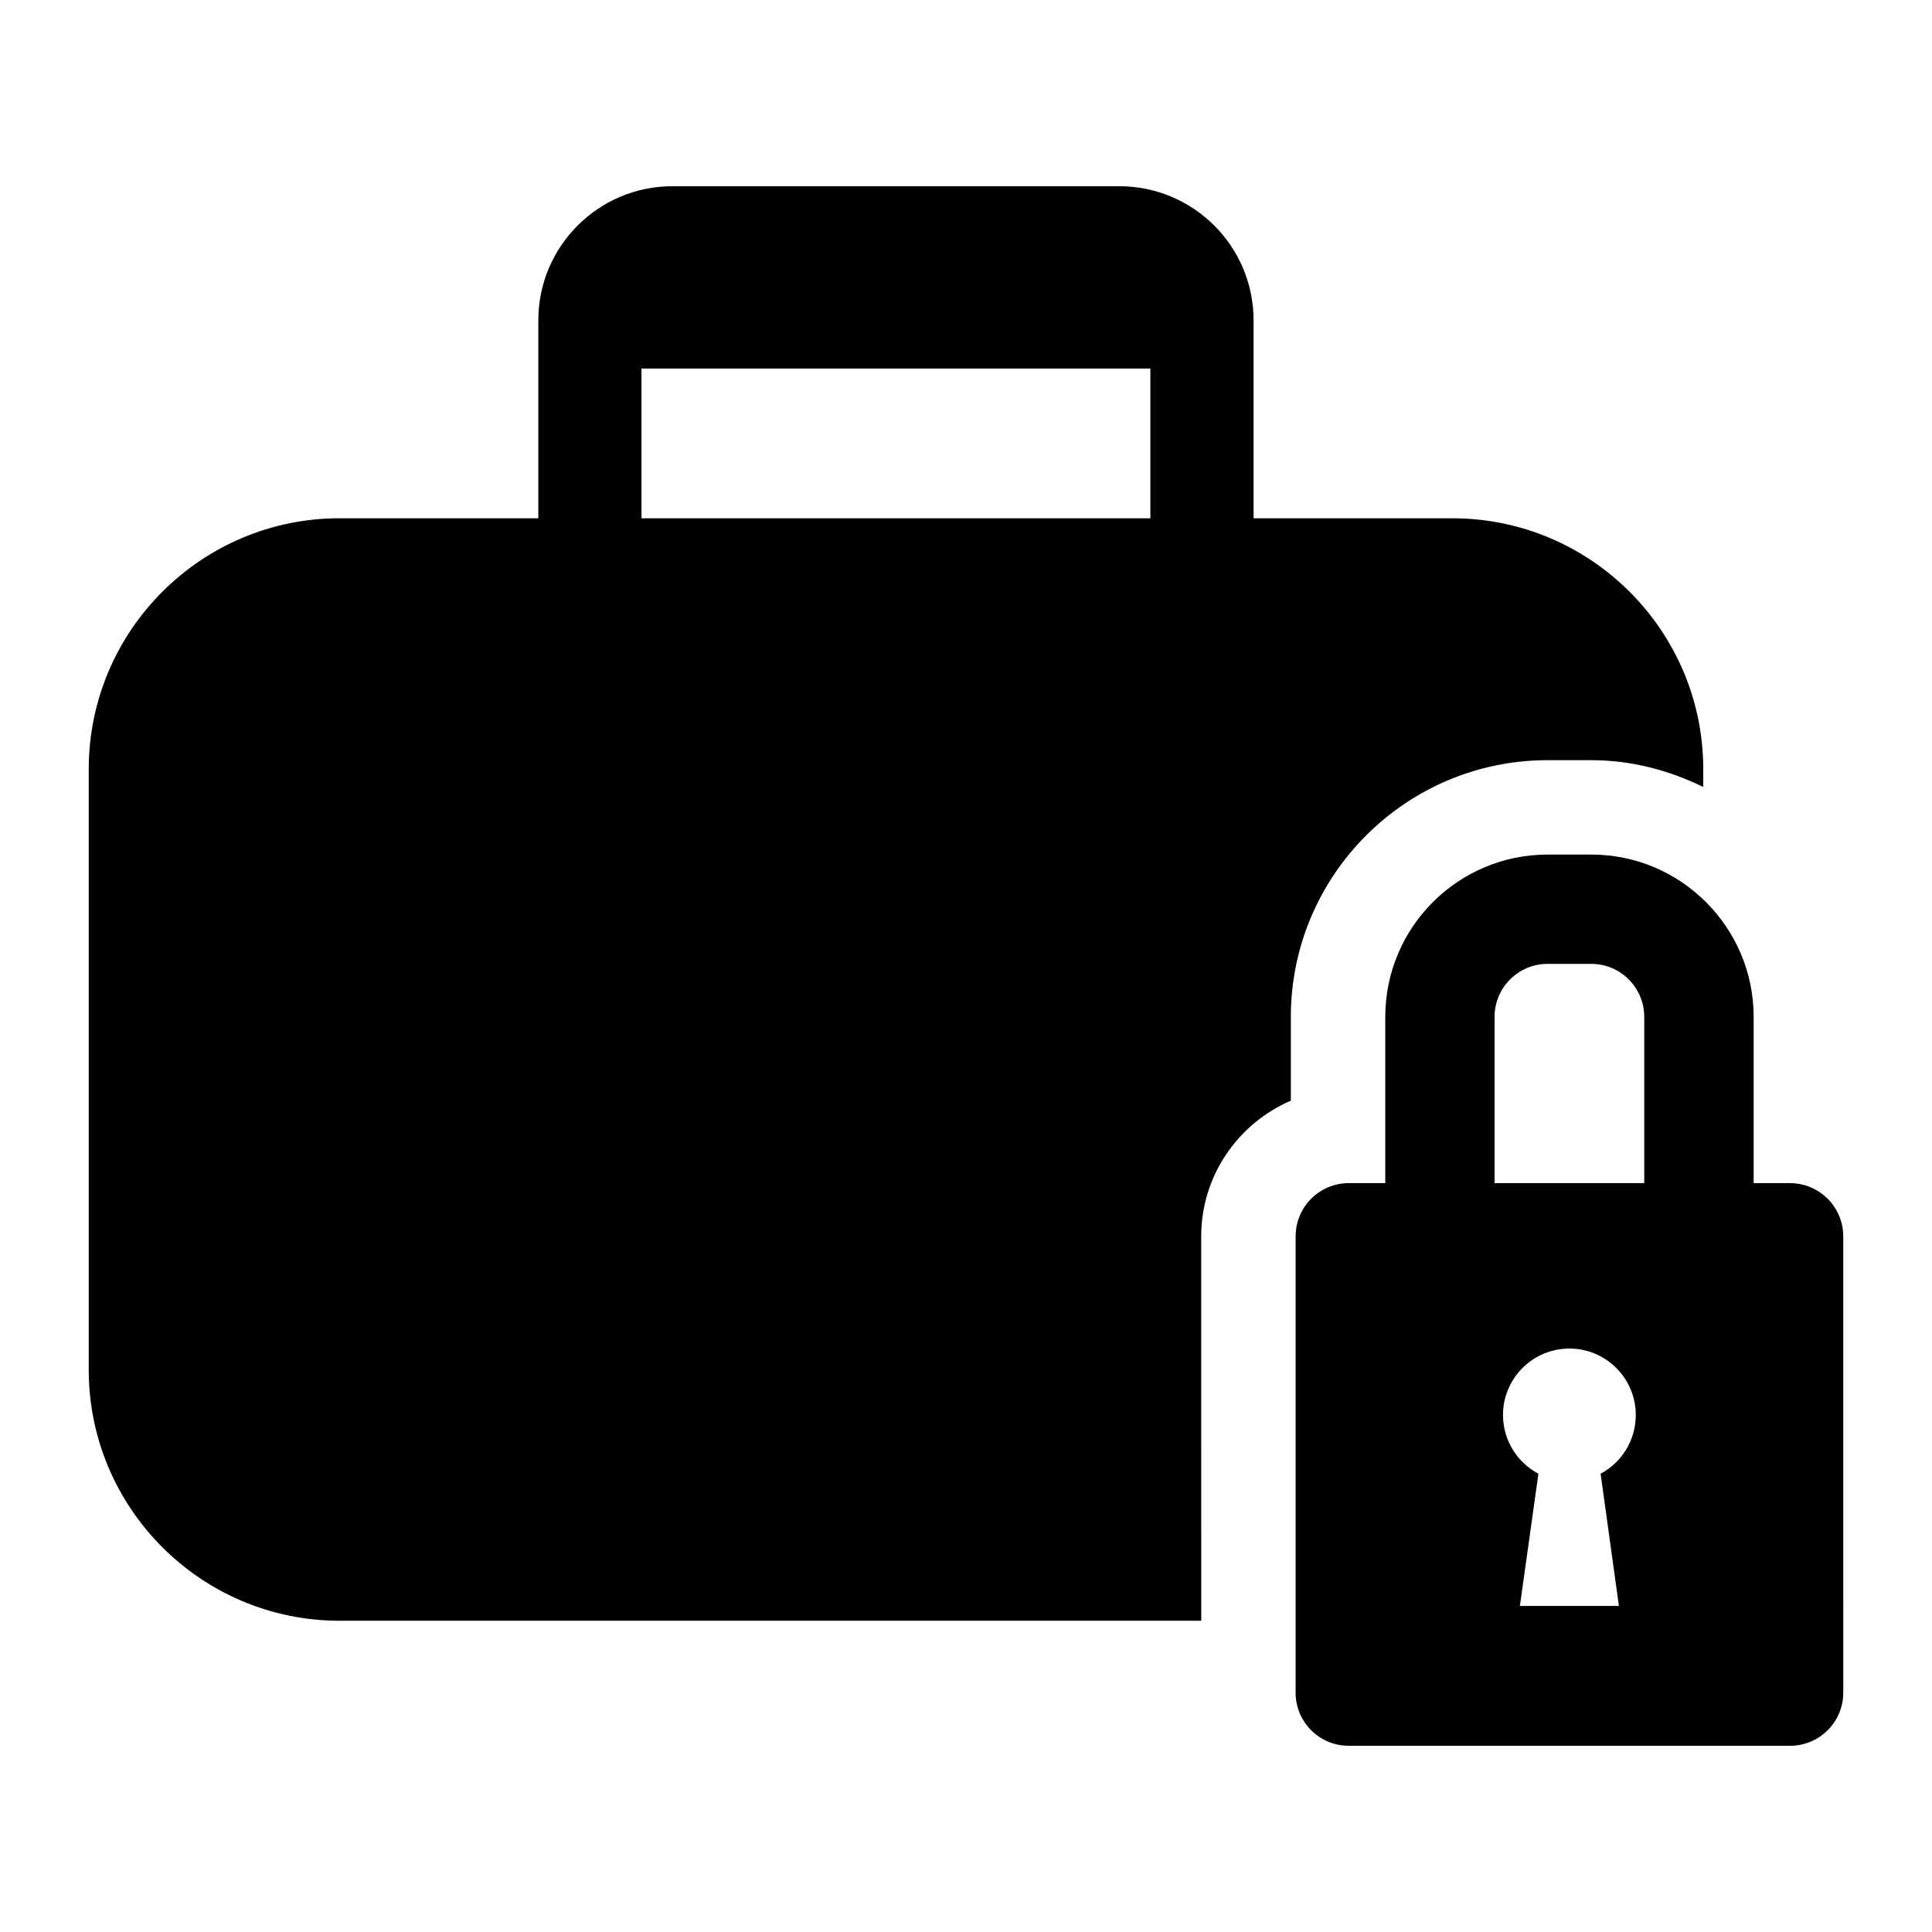
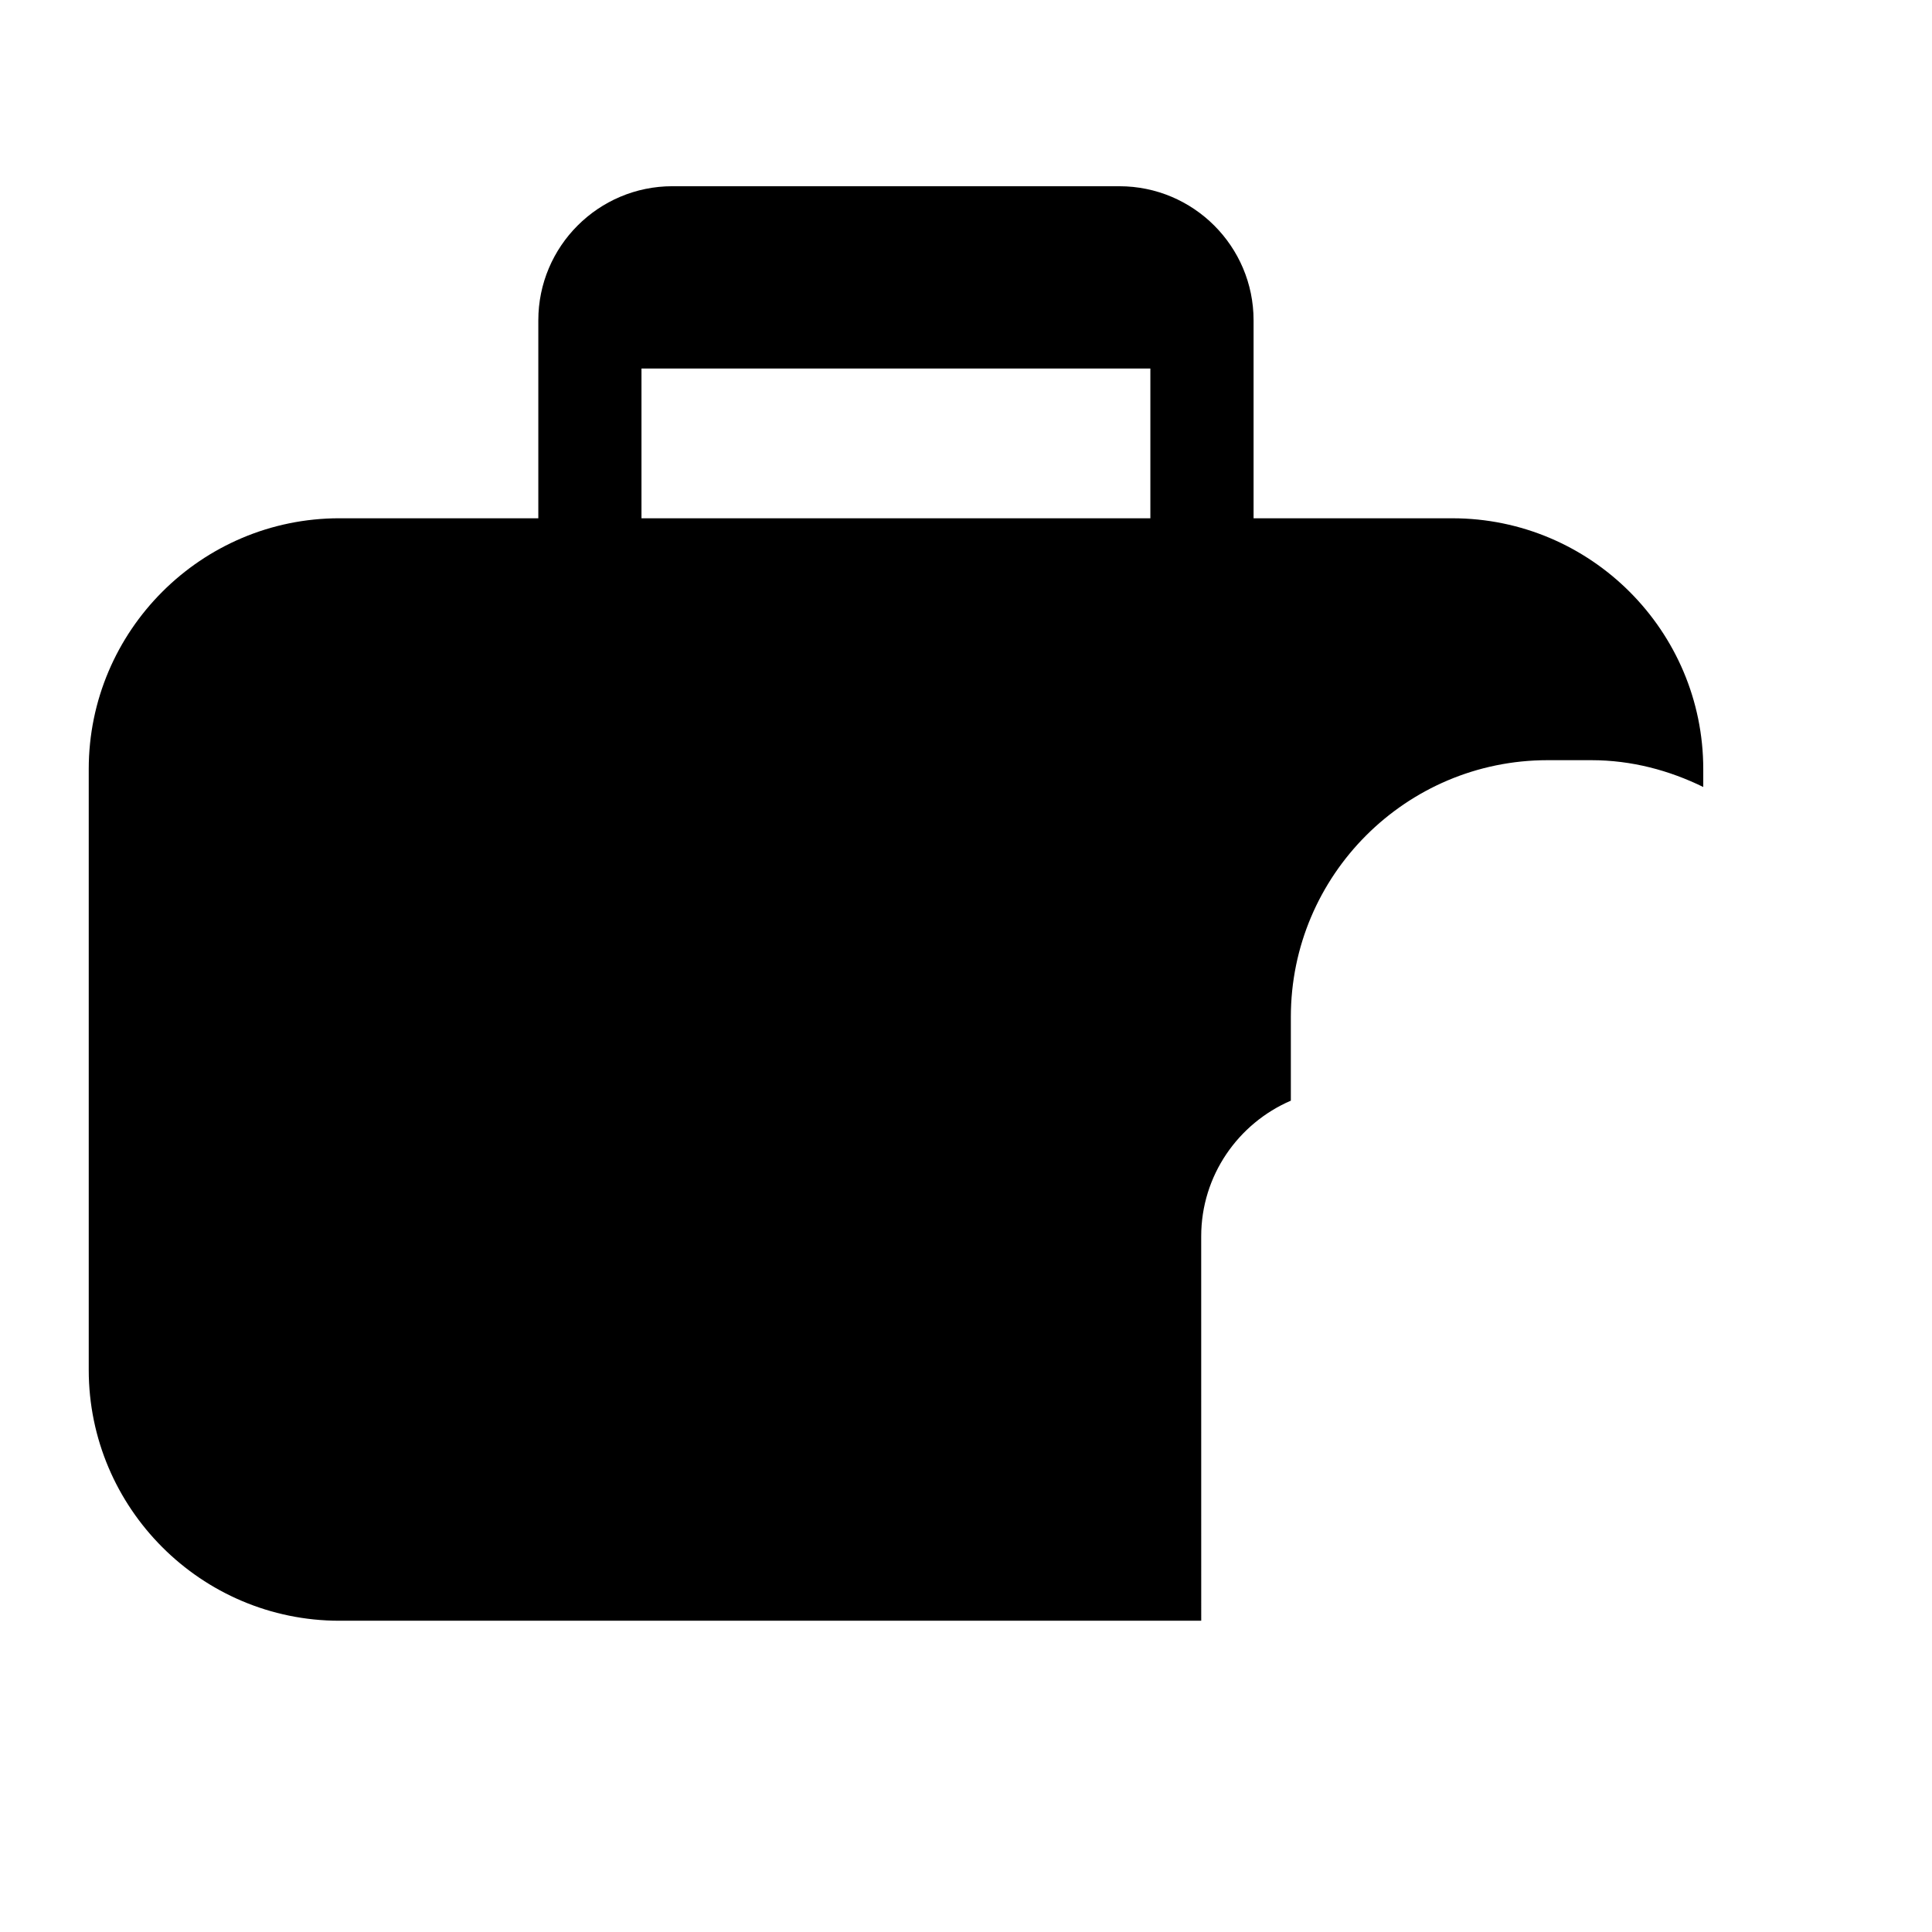
<svg xmlns="http://www.w3.org/2000/svg" fill="#000000" width="800px" height="800px" version="1.1" viewBox="144 144 512 512">
  <g>
    <path d="m462.33 471.66c0-16.148 9.824-29.973 23.758-35.973v-22.184c0-37.535 30.52-68.047 68.043-68.047h11.582c10.699 0 20.66 2.699 29.668 7.106v-4.731c0-36.648-29.832-66.48-66.48-66.48h-52.691v-52.457c0-19.609-15.938-35.539-35.562-35.539l-118.45-0.004c-19.609 0-35.539 15.93-35.539 35.539v52.457h-52.703c-36.637 0-66.441 29.832-66.441 66.48v159.21c0 36.625 29.805 66.477 66.441 66.477h228.38zm-148.33-190.31v-39.688h134.86v39.688z" />
-     <path d="m618.38 457.54h-9.645v-44.039c0-23.746-19.297-43.031-43.02-43.031h-11.582c-23.75 0-43.02 19.285-43.02 43.031v44.039h-9.68c-7.785 0-14.078 6.332-14.078 14.113v120.93c0 7.766 6.293 14.074 14.078 14.074h116.94c7.785 0 14.113-6.309 14.113-14.074l-0.004-120.92c0.004-7.785-6.324-14.117-14.105-14.117zm-45.352 112.05h-26.242l4.91-35.043c-5.582-2.949-9.387-8.832-9.387-15.555 0-9.719 7.859-17.609 17.621-17.609 9.68 0 17.57 7.894 17.57 17.609 0 6.723-3.762 12.605-9.324 15.555zm6.715-112.05h-39.672v-44.039c0-7.785 6.293-14.066 14.062-14.066h11.582c7.731 0 14.027 6.285 14.027 14.066z" />
  </g>
</svg>